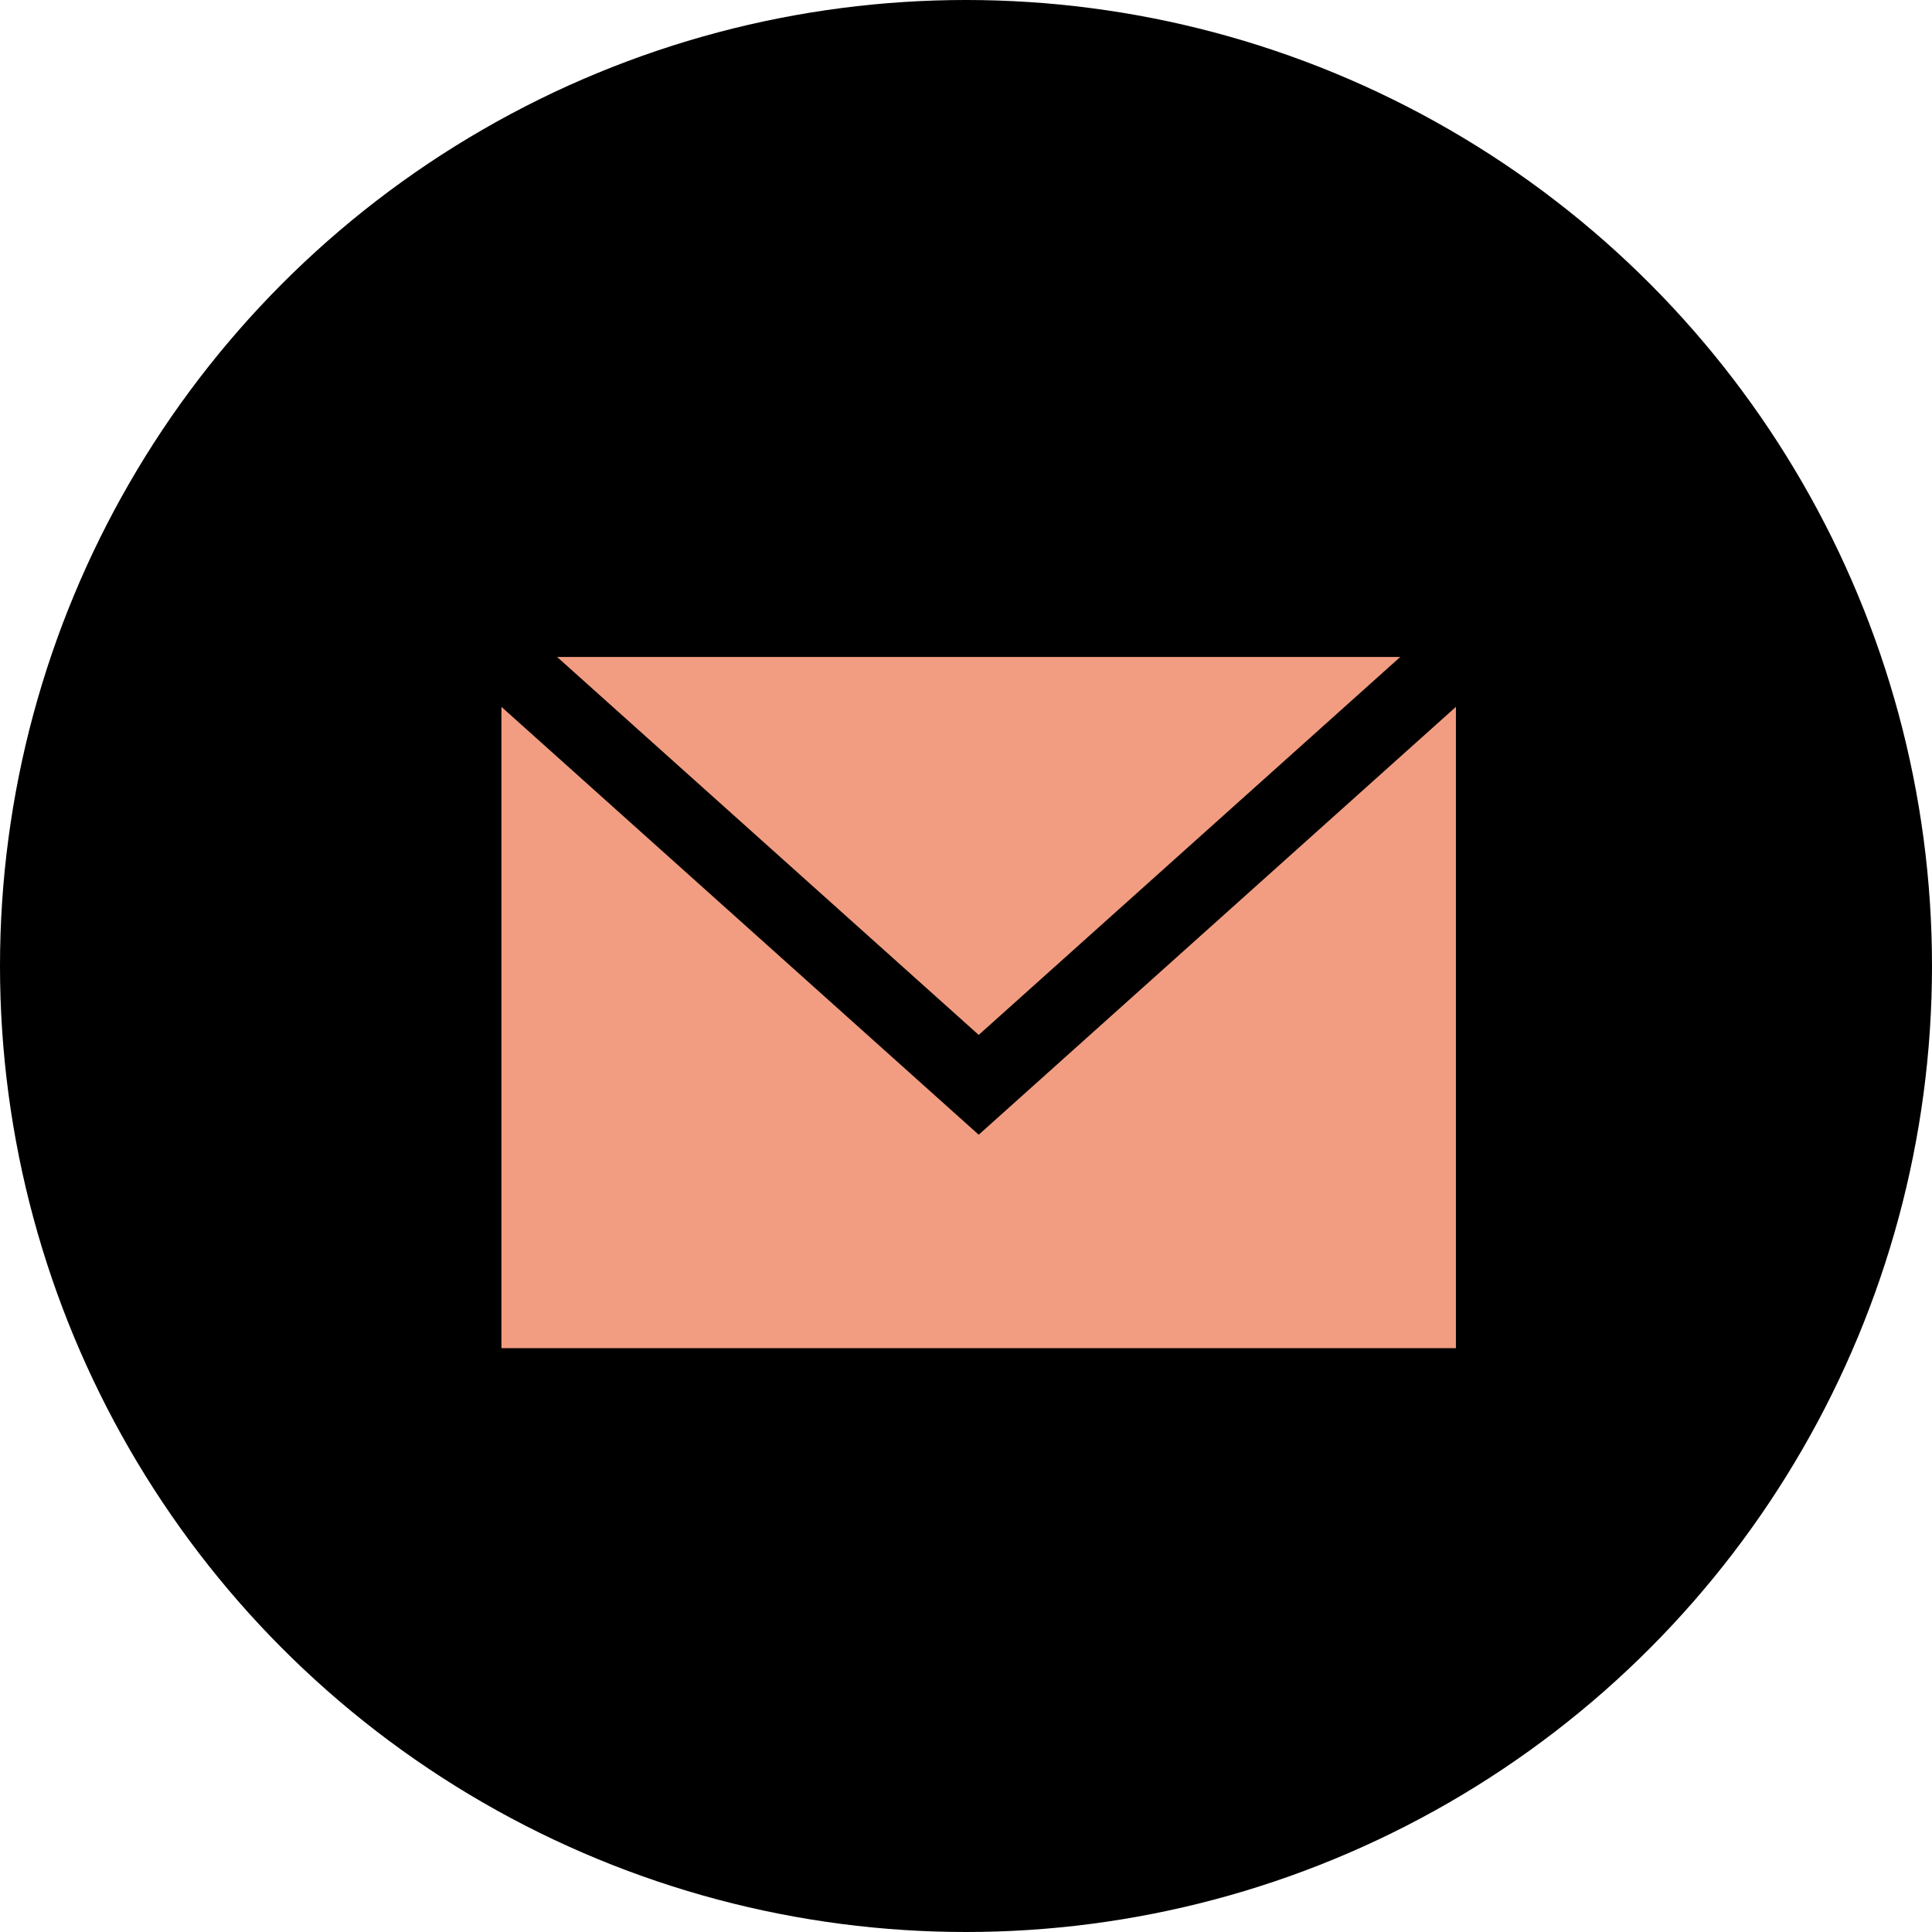
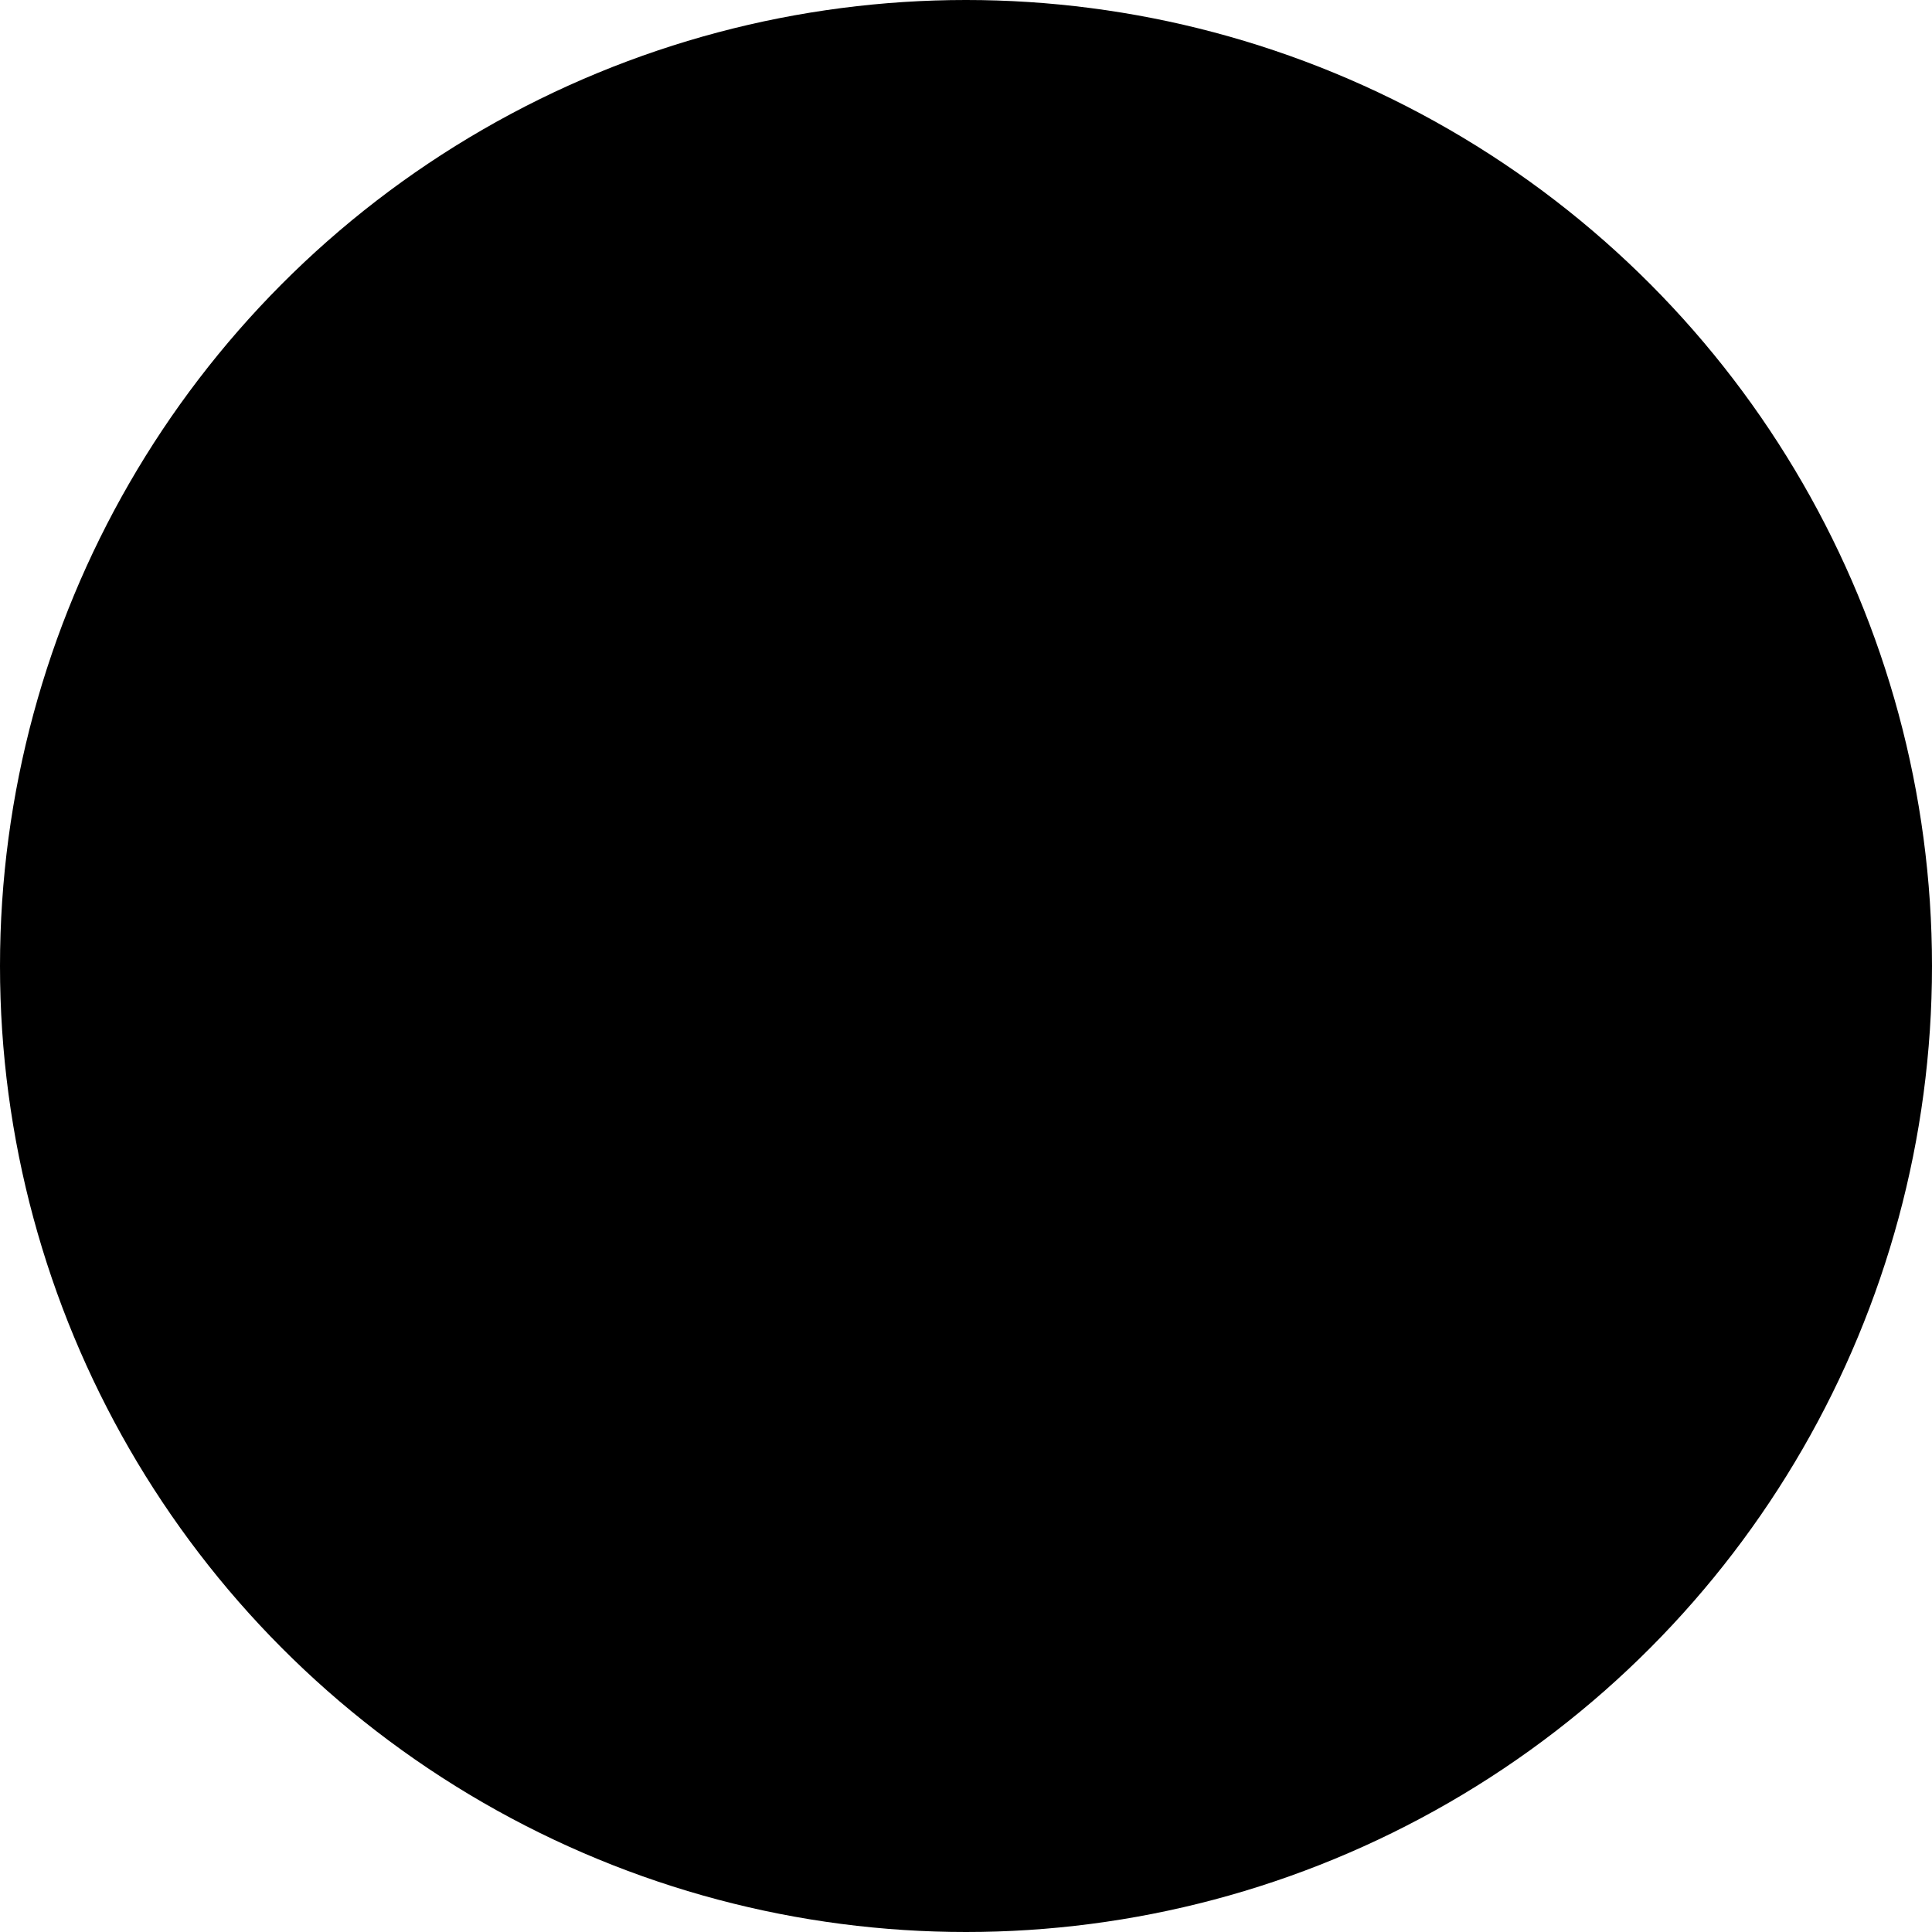
<svg xmlns="http://www.w3.org/2000/svg" width="26" height="26" viewBox="0 0 26 26">
  <defs>
    <style>
      .cls-1 {
        fill: #f29d81;
      }

      .cls-2 {
        fill: none;
        stroke: #000;
        stroke-linecap: square;
        stroke-miterlimit: 10;
      }
    </style>
  </defs>
  <g id="レイヤー_2" data-name="レイヤー 2">
    <g id="home">
      <g>
        <circle cx="13" cy="13" r="13" />
-         <rect class="cls-1" x="6.748" y="8.841" width="12.845" height="9.302" />
-         <polyline class="cls-2" points="6.748 8.841 13.171 14.599 19.593 8.841" />
      </g>
    </g>
  </g>
</svg>